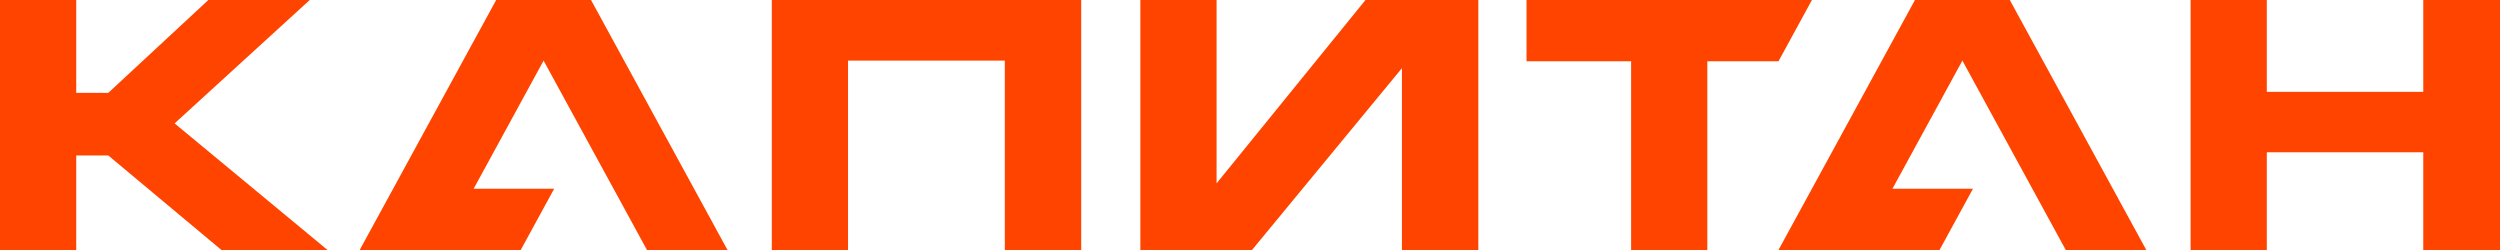
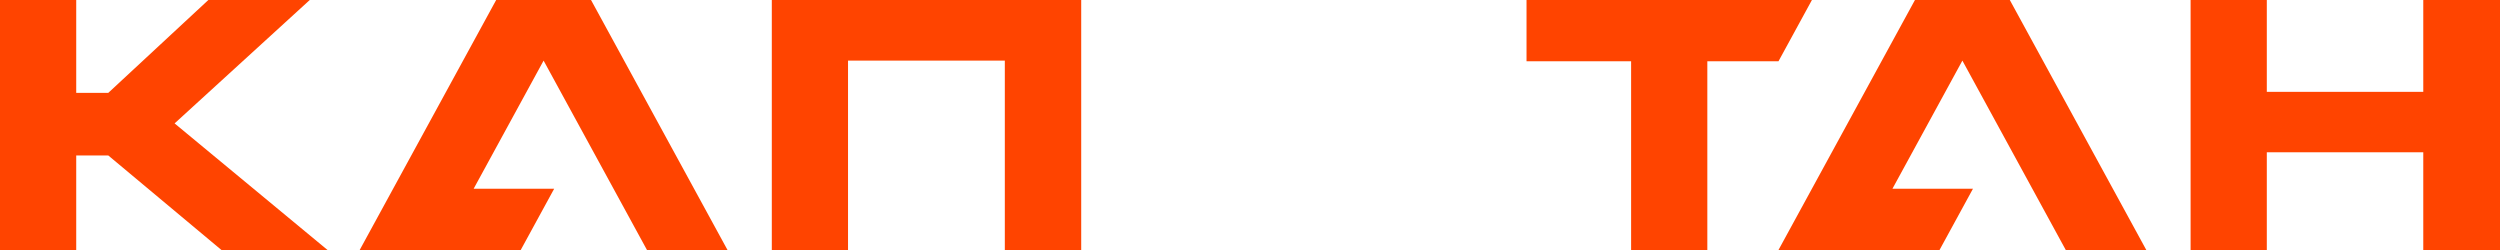
<svg xmlns="http://www.w3.org/2000/svg" width="180" height="18" viewBox="0 0 180 18" fill="none">
  <path d="M22.302 0H15.001L7.797 6.685H5.488V0H0V18H5.488V11.194H7.797L15.944 18H23.583L12.571 8.885L22.302 0Z" fill="#FF4400" />
  <path d="M55.57 18H61.058V4.364H72.347V18H77.847V0H55.57V18Z" fill="#FF4400" />
-   <path d="M87.594 13.201V0H82.106V18H90.144L100.939 4.908V18H106.439V0H98.315L87.594 13.201Z" fill="#FF4400" />
  <path d="M130.459 0H109.91V4.413H117.44V18H122.928V4.413H128.05L130.459 0Z" fill="#FF4400" />
  <path d="M174.476 0V6.613H163.21V0H157.723V18H163.21V10.964H174.476V18H180V0H174.476Z" fill="#FF4400" />
  <path d="M35.724 0L25.897 18H37.492L39.901 13.588H34.103L39.139 4.364L46.583 18H52.381L42.554 0H35.724Z" fill="#FF4400" />
  <path d="M137.877 0L128.05 18H139.645L142.054 13.588H136.256L141.292 4.364L148.736 18H154.534L144.706 0H137.877Z" fill="#FF4400" />
</svg>